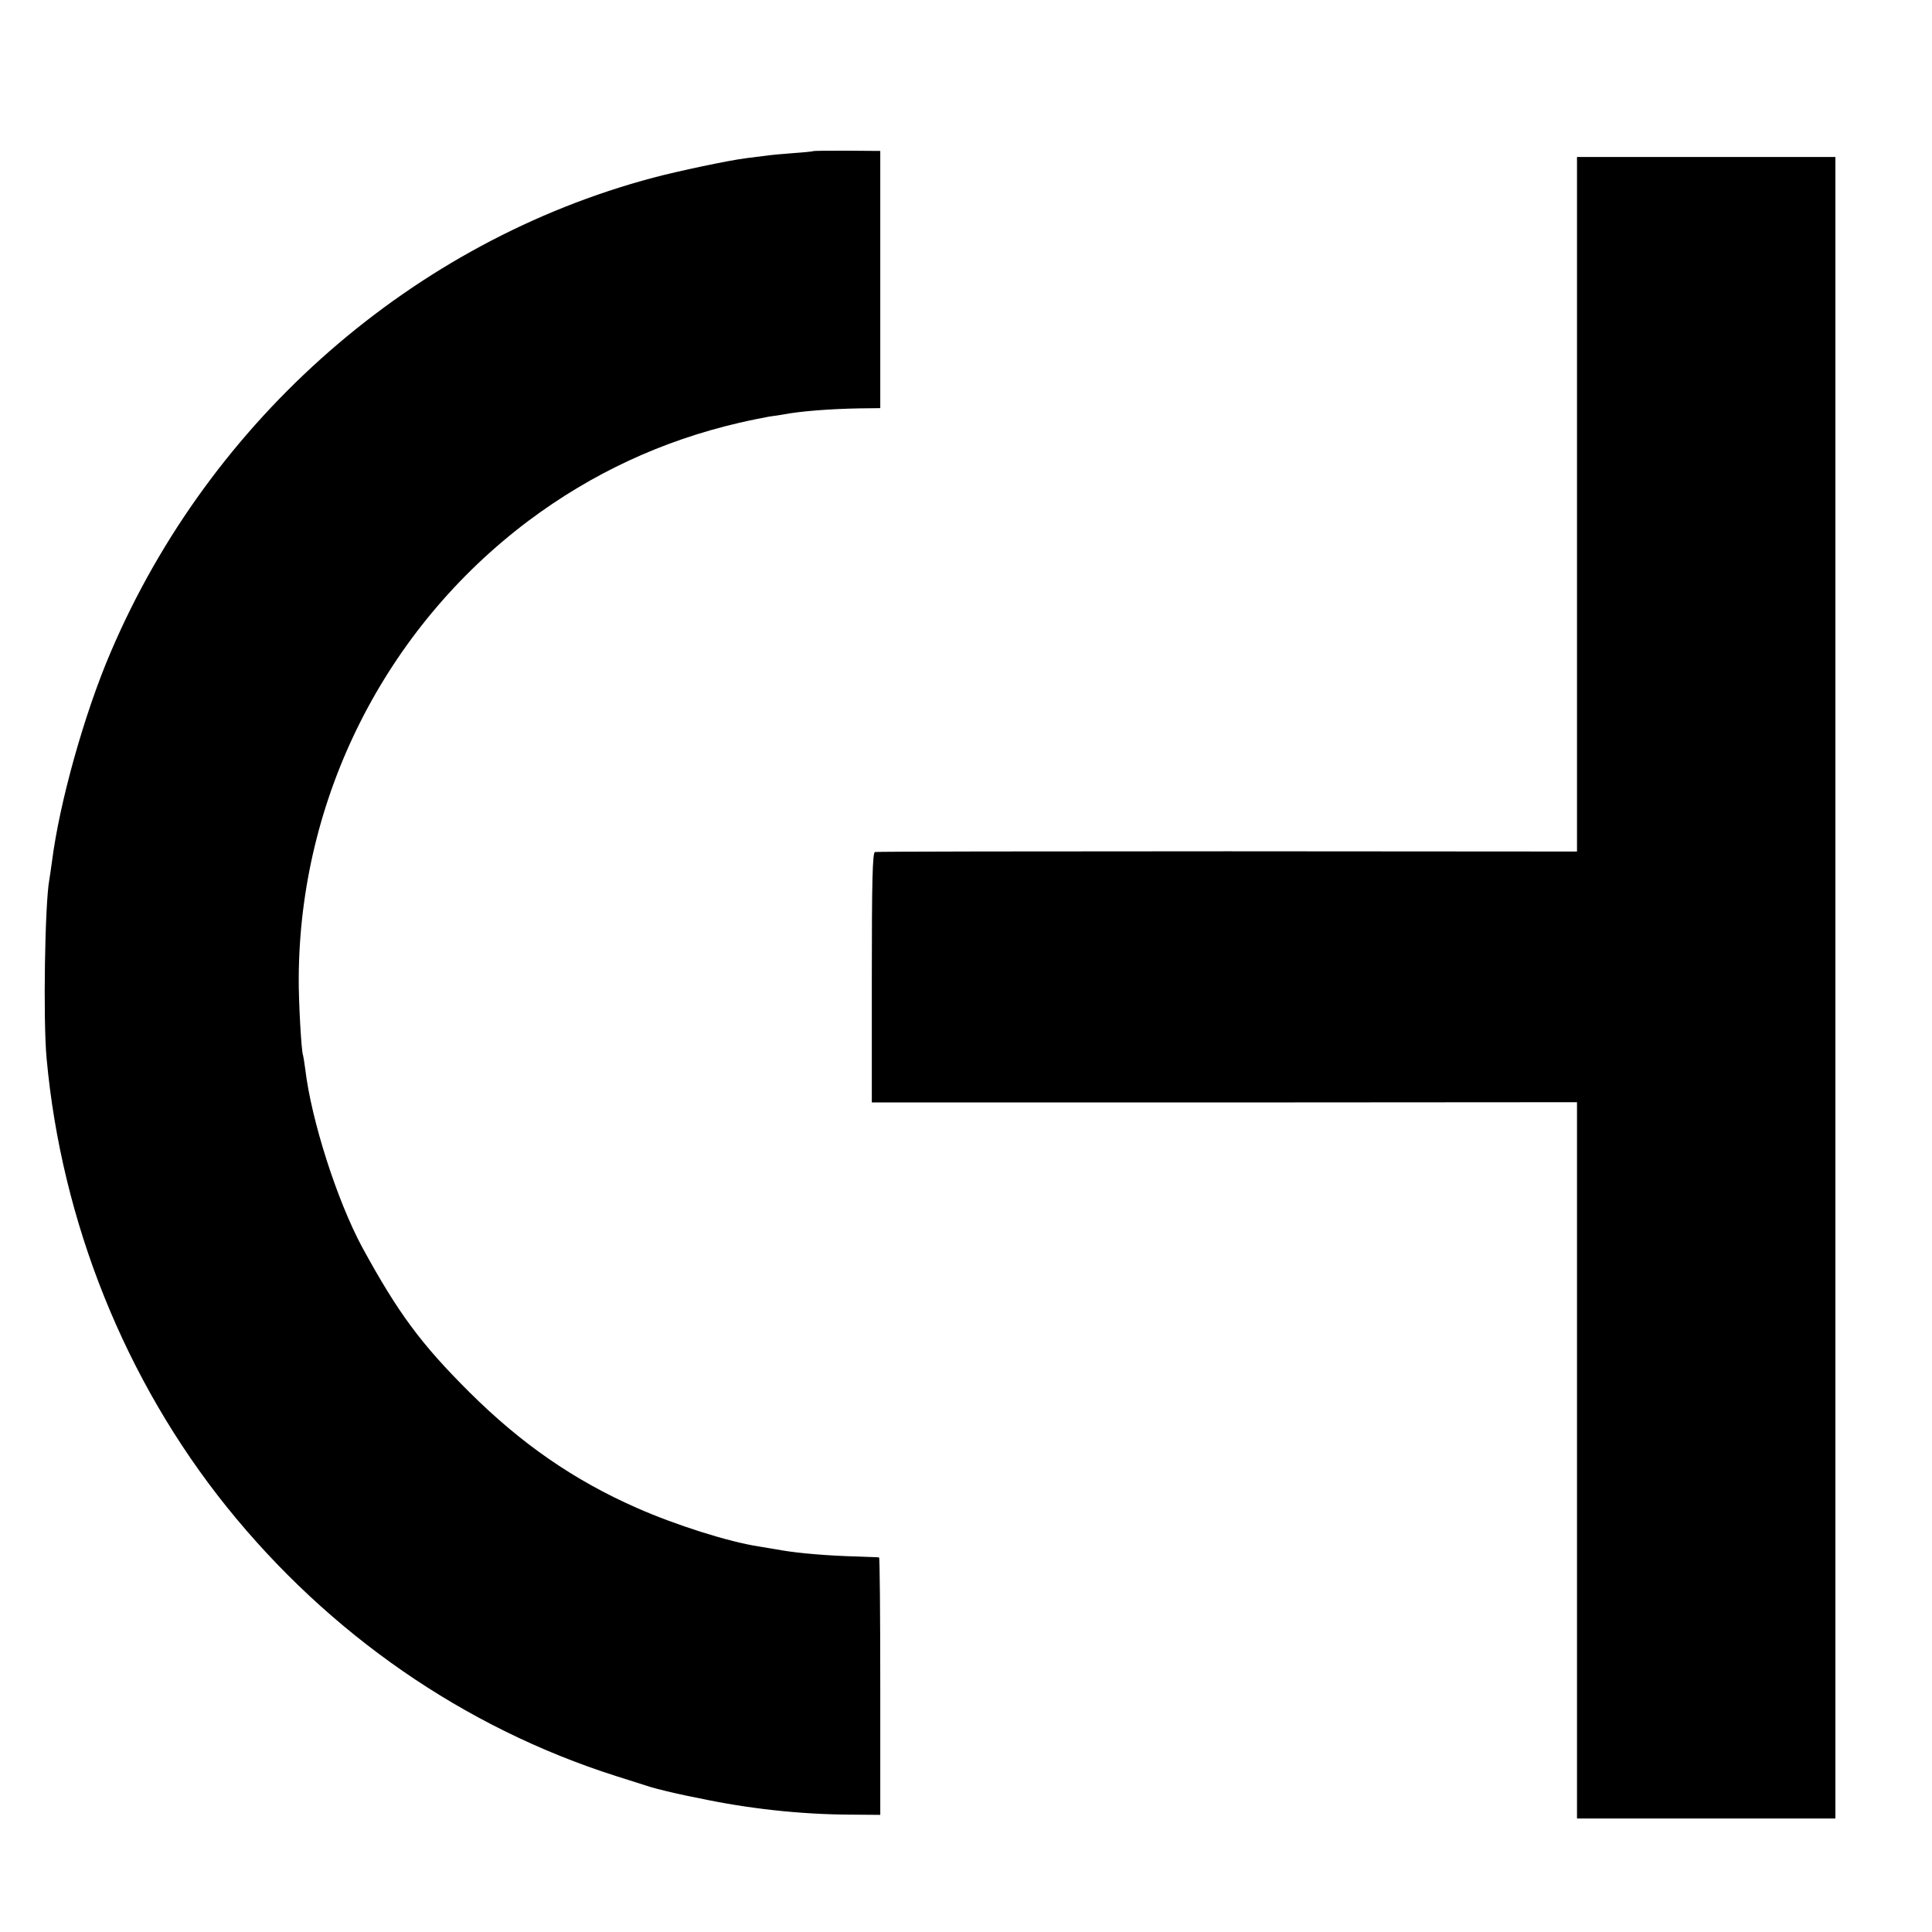
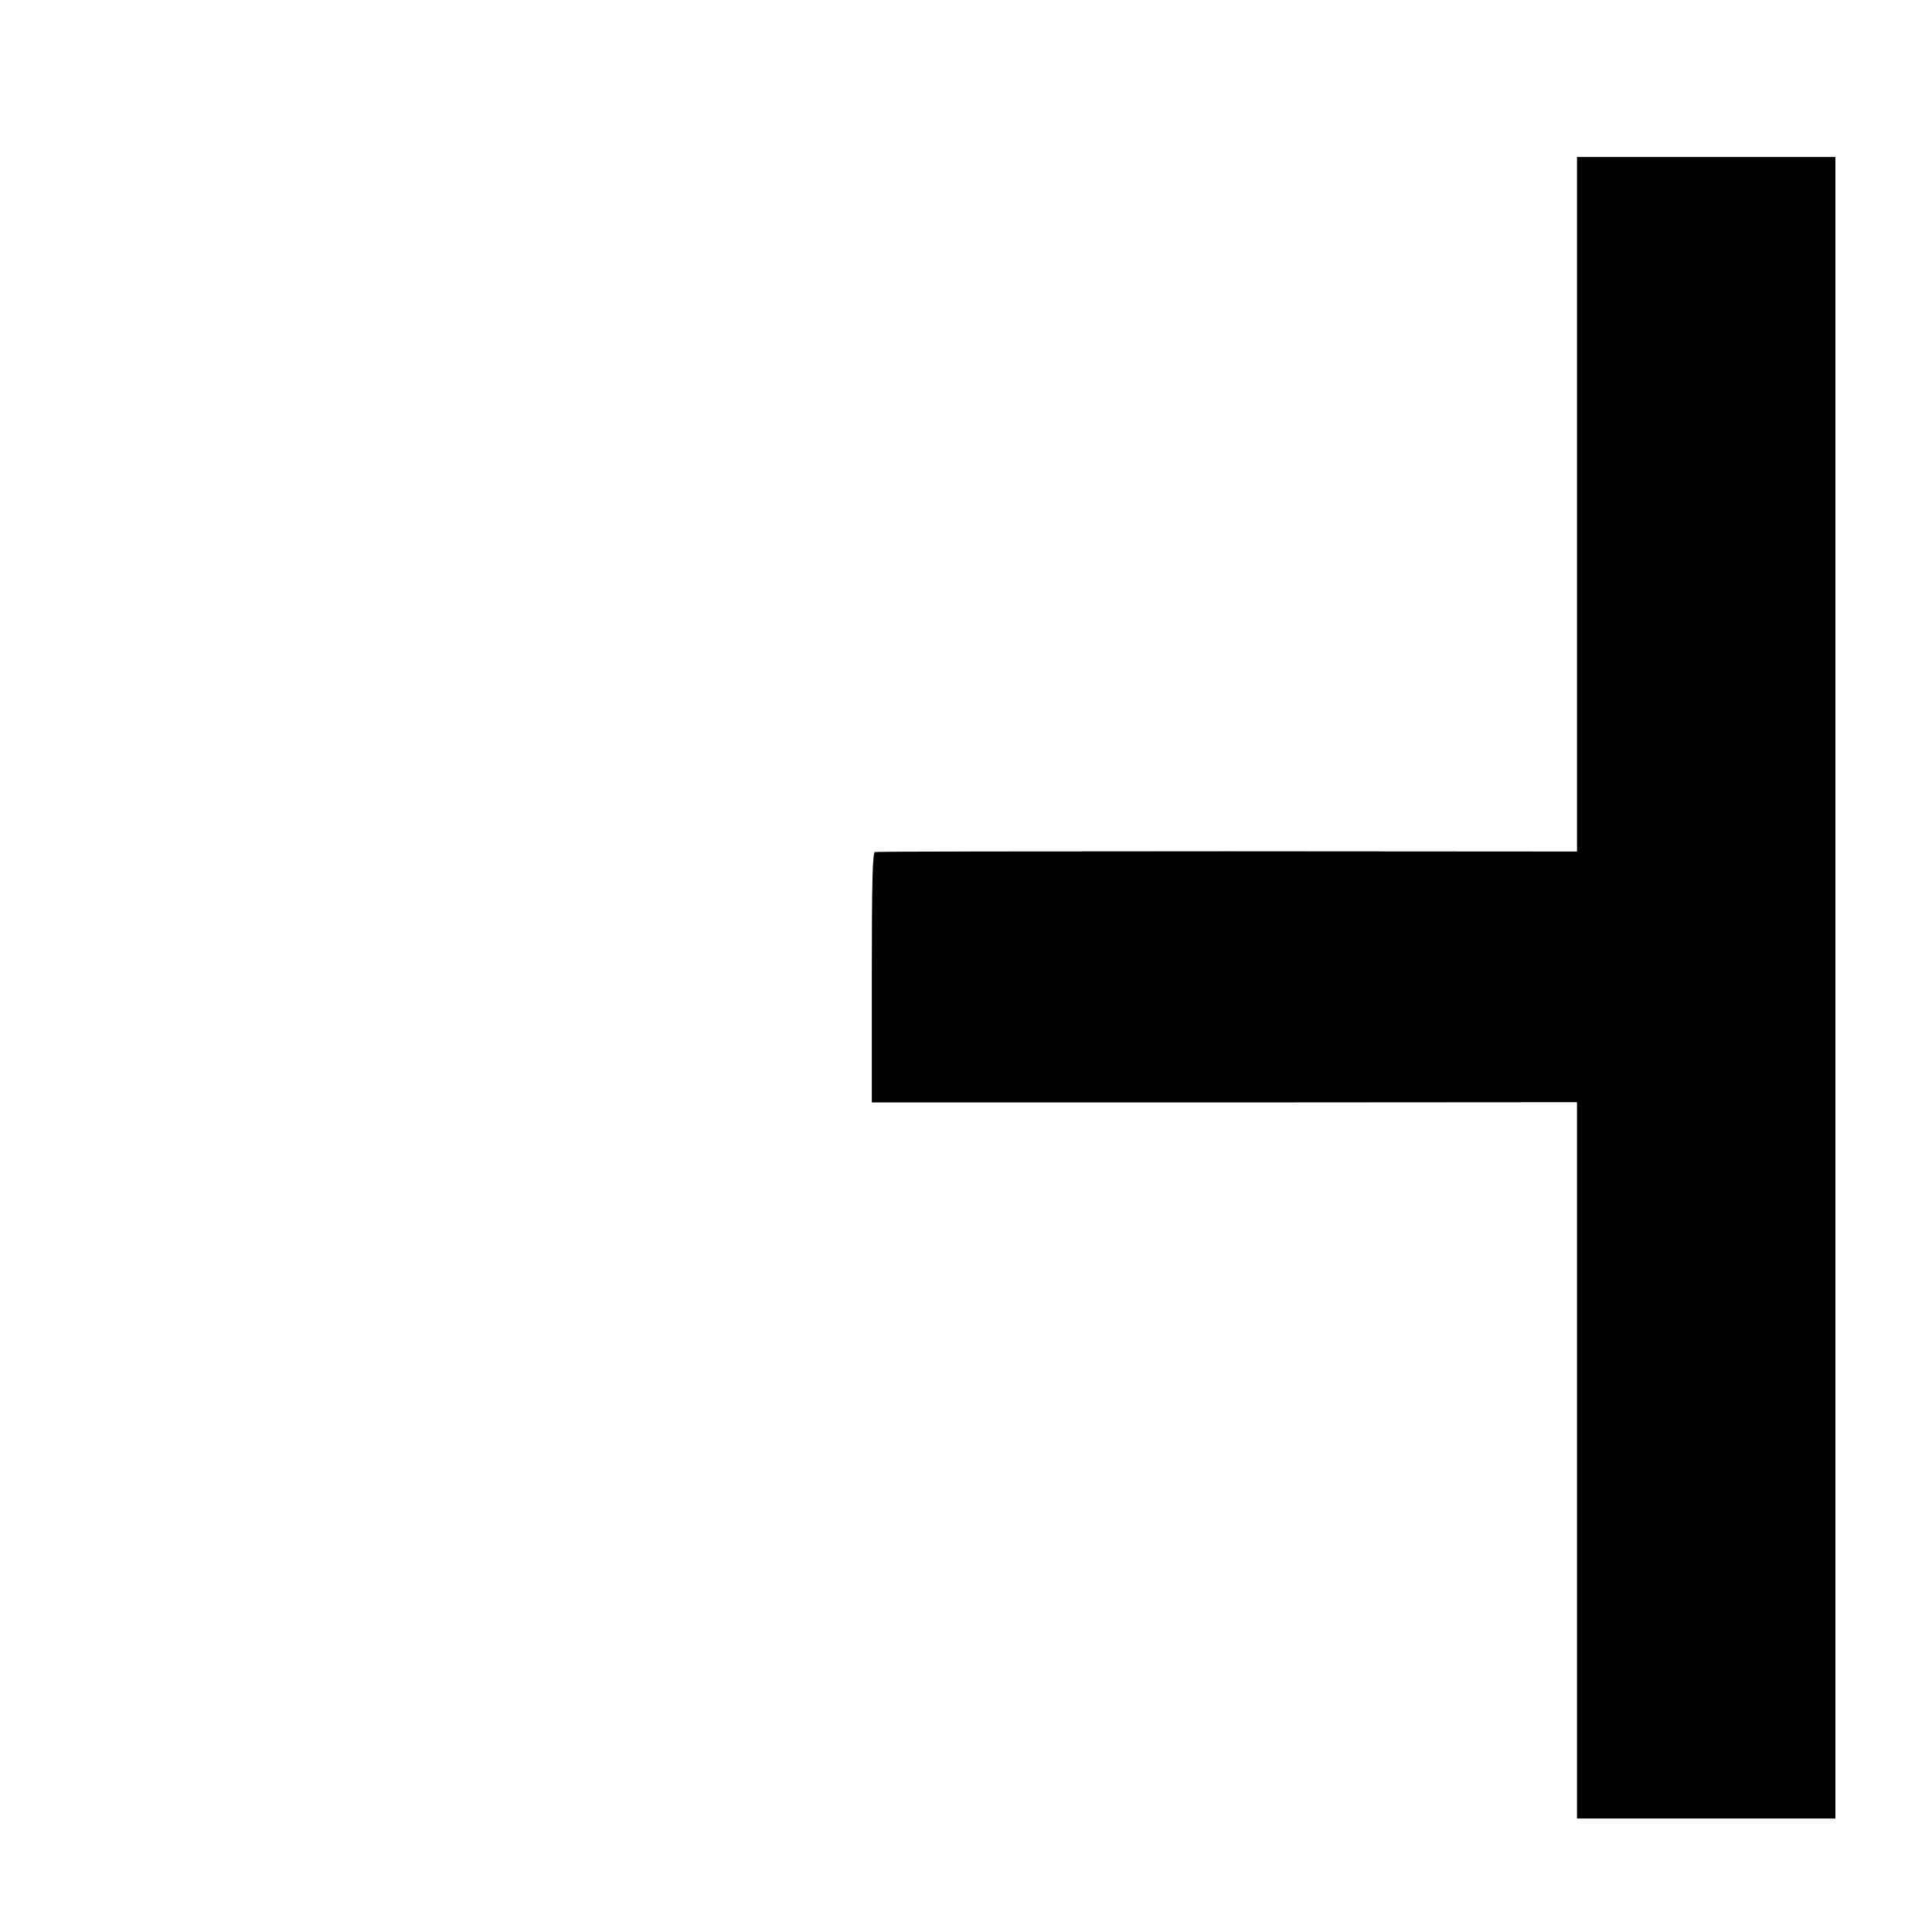
<svg xmlns="http://www.w3.org/2000/svg" version="1.0" width="800pt" height="800pt" viewBox="0 0 800 800" preserveAspectRatio="xMidYMid meet">
  <g transform="translate(0,800) scale(0.1,-0.1)" fill="#000000" stroke="none">
-     <path d="M3367 7374 c-1 -1 -38 -5 -82 -8 -44 -3 -96 -8 -115 -11 -19 -2 -55 -7 -80 -10 -73 -9 -285 -54 -386 -81 -992 -264 -1833 -998 -2245 -1963 -110 -256 -213 -625 -244 -870 -4 -30 -9 -63 -11 -75 -18 -97 -26 -579 -11 -739 62 -677 325 -1333 746 -1857 424 -527 983 -914 1611 -1114 63 -20 129 -41 145 -46 27 -8 100 -26 150 -36 11 -2 31 -6 45 -9 205 -44 422 -68 630 -69 l125 -1 0 533 c0 292 -2 533 -5 533 -3 1 -45 2 -95 4 -114 3 -234 13 -305 25 -30 5 -73 12 -95 16 -127 19 -347 89 -508 160 -261 115 -479 266 -693 479 -202 201 -296 329 -444 600 -104 193 -211 526 -236 738 -4 29 -8 54 -9 57 -7 11 -19 228 -18 322 4 744 357 1445 952 1892 262 196 552 331 871 405 47 11 103 22 125 26 23 3 50 7 60 9 66 13 192 23 315 25 l85 1 0 533 0 532 -138 1 c-75 0 -138 0 -140 -2z" />
    <path d="M6530 5912 l0 -1438 -1447 1 c-797 0 -1454 -1 -1460 -3 -10 -3 -13 -116 -13 -521 l0 -516 1460 0 1460 1 0 -1483 0 -1483 535 0 535 0 0 3440 0 3440 -535 0 -535 0 0 -1438z" />
  </g>
</svg>